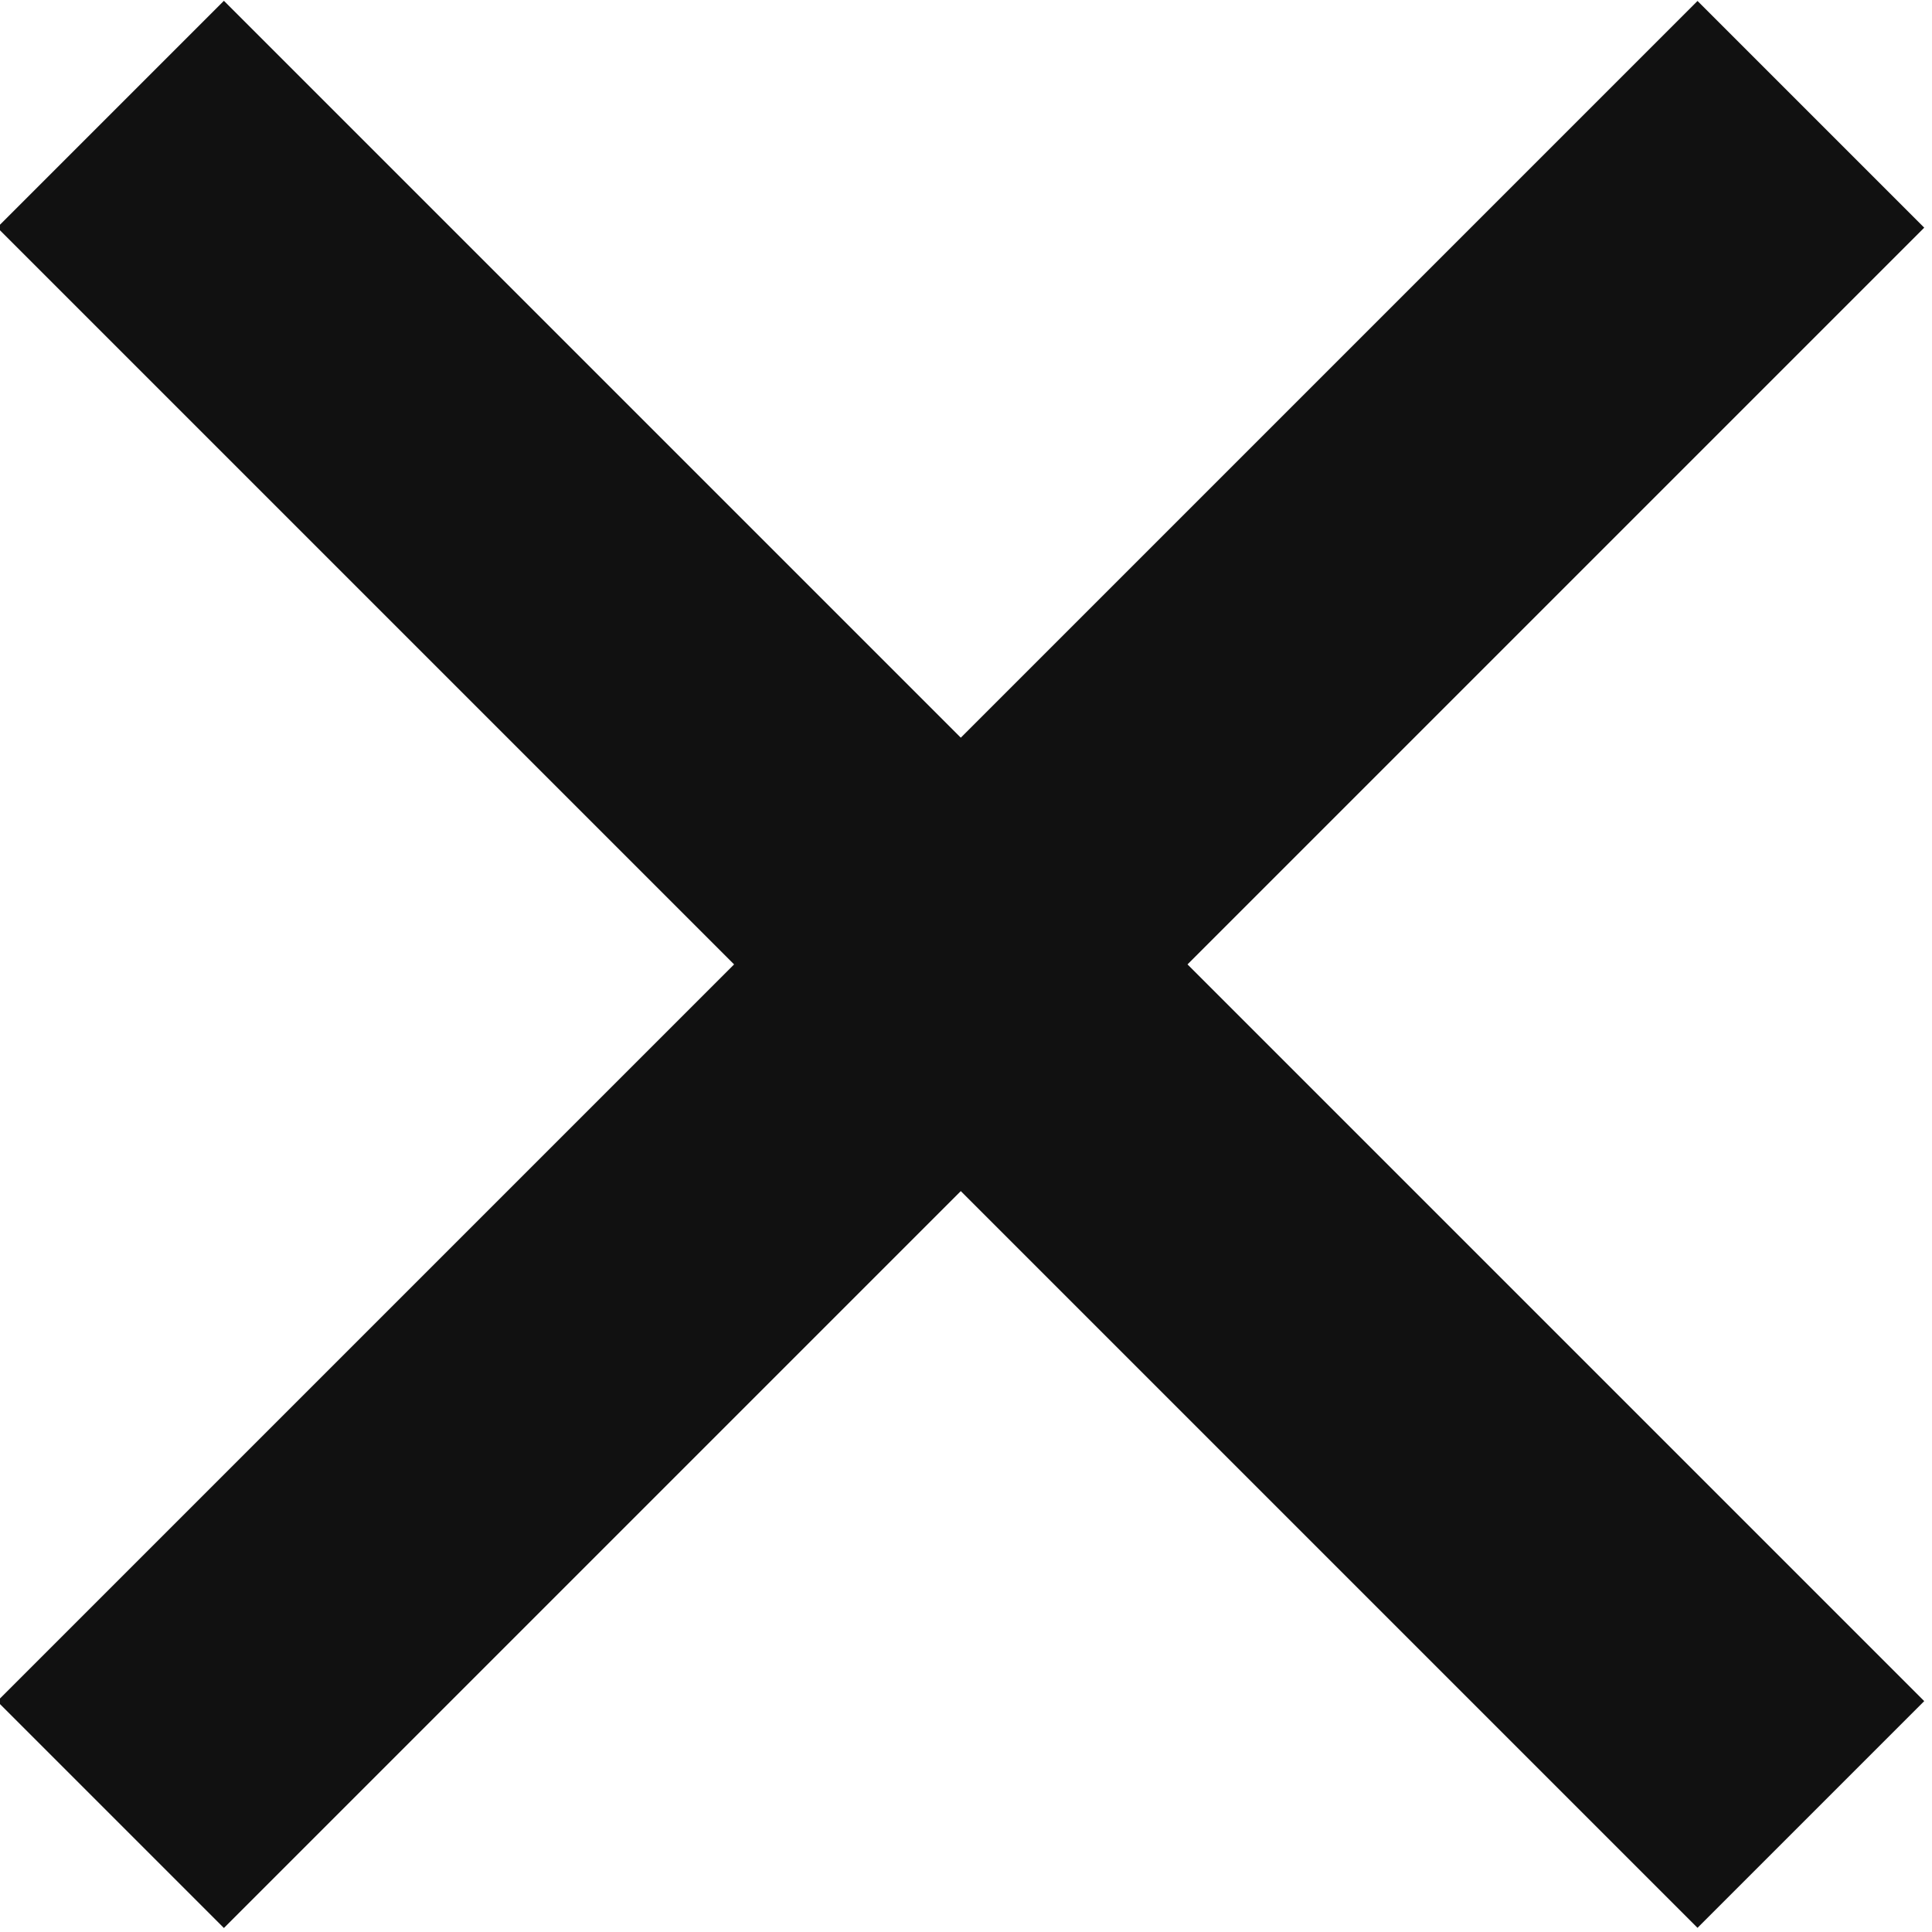
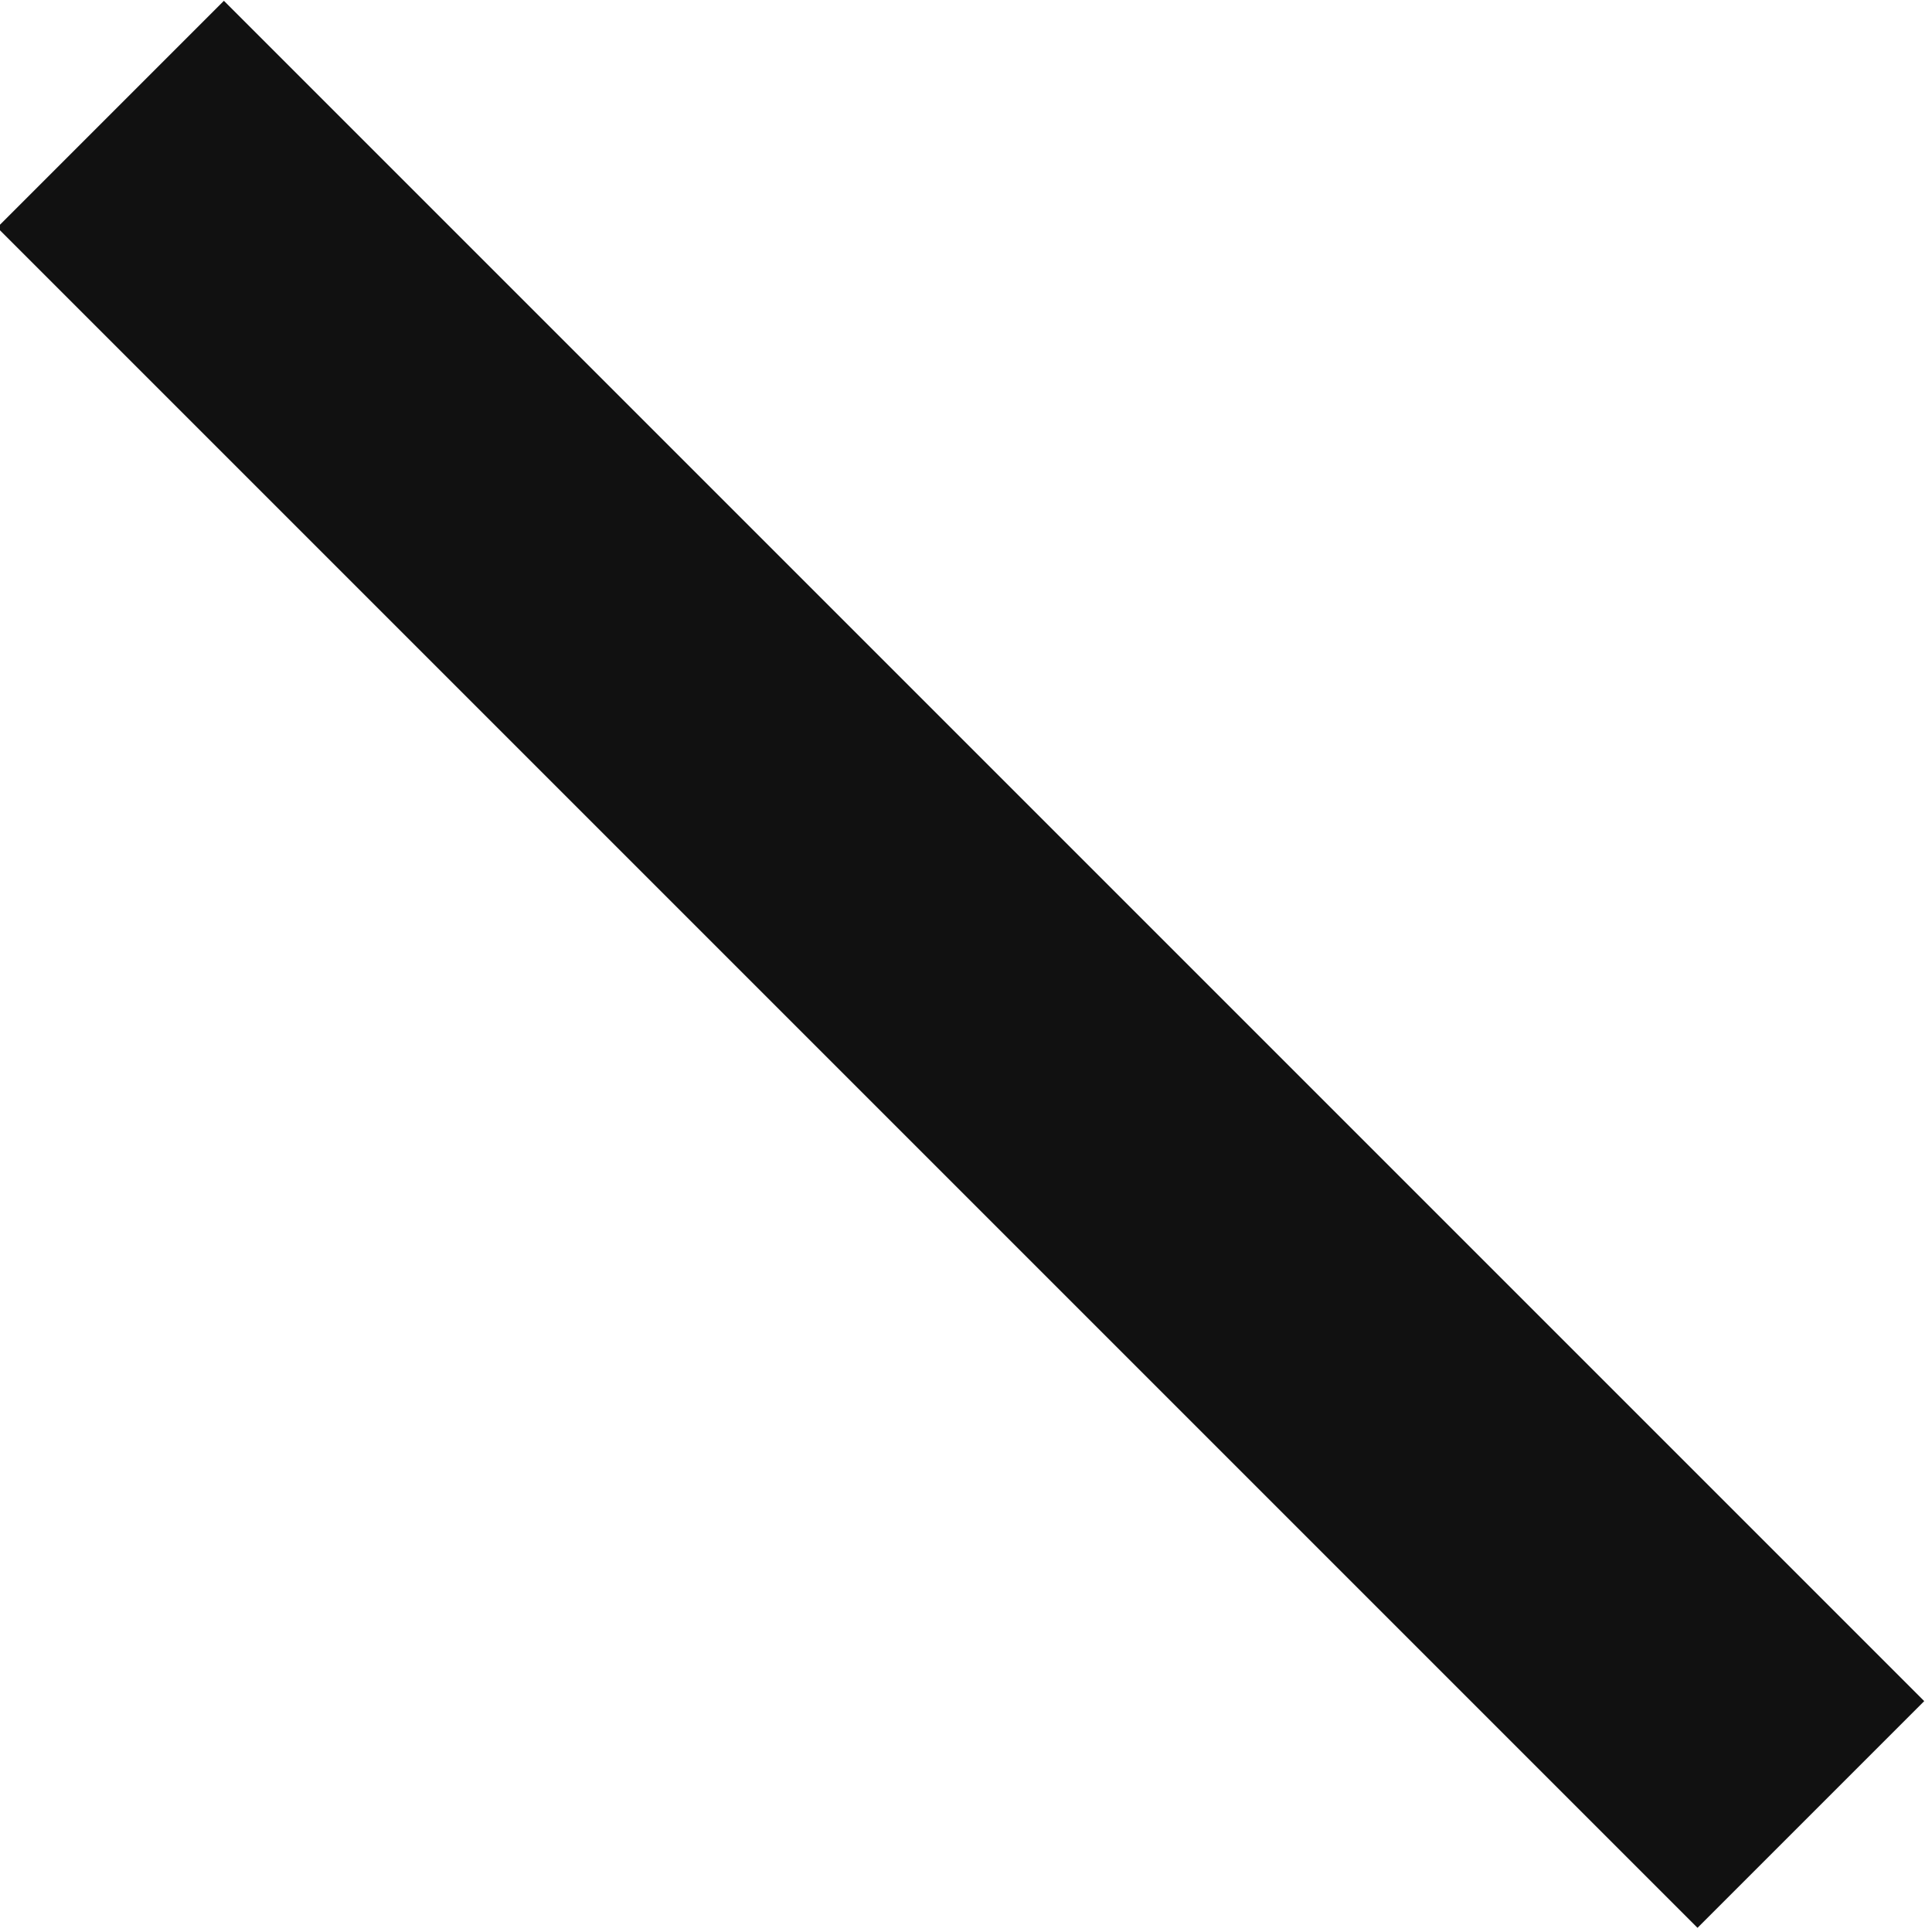
<svg xmlns="http://www.w3.org/2000/svg" version="1.1" id="图层_1" x="0px" y="0px" viewBox="0 0 24.1 24.1" style="enable-background:new 0 0 24.1 24.1;" xml:space="preserve">
  <style type="text/css">
	.st0{fill-rule:evenodd;clip-rule:evenodd;fill:#111111;}
</style>
  <rect x="10" y="-3" transform="matrix(0.707 -0.707 0.707 0.707 -4.984 12.029)" class="st0" width="4" height="30" />
-   <rect x="-3" y="10" transform="matrix(0.707 -0.707 0.707 0.707 -4.984 12.031)" class="st0" width="30" height="4" />
</svg>